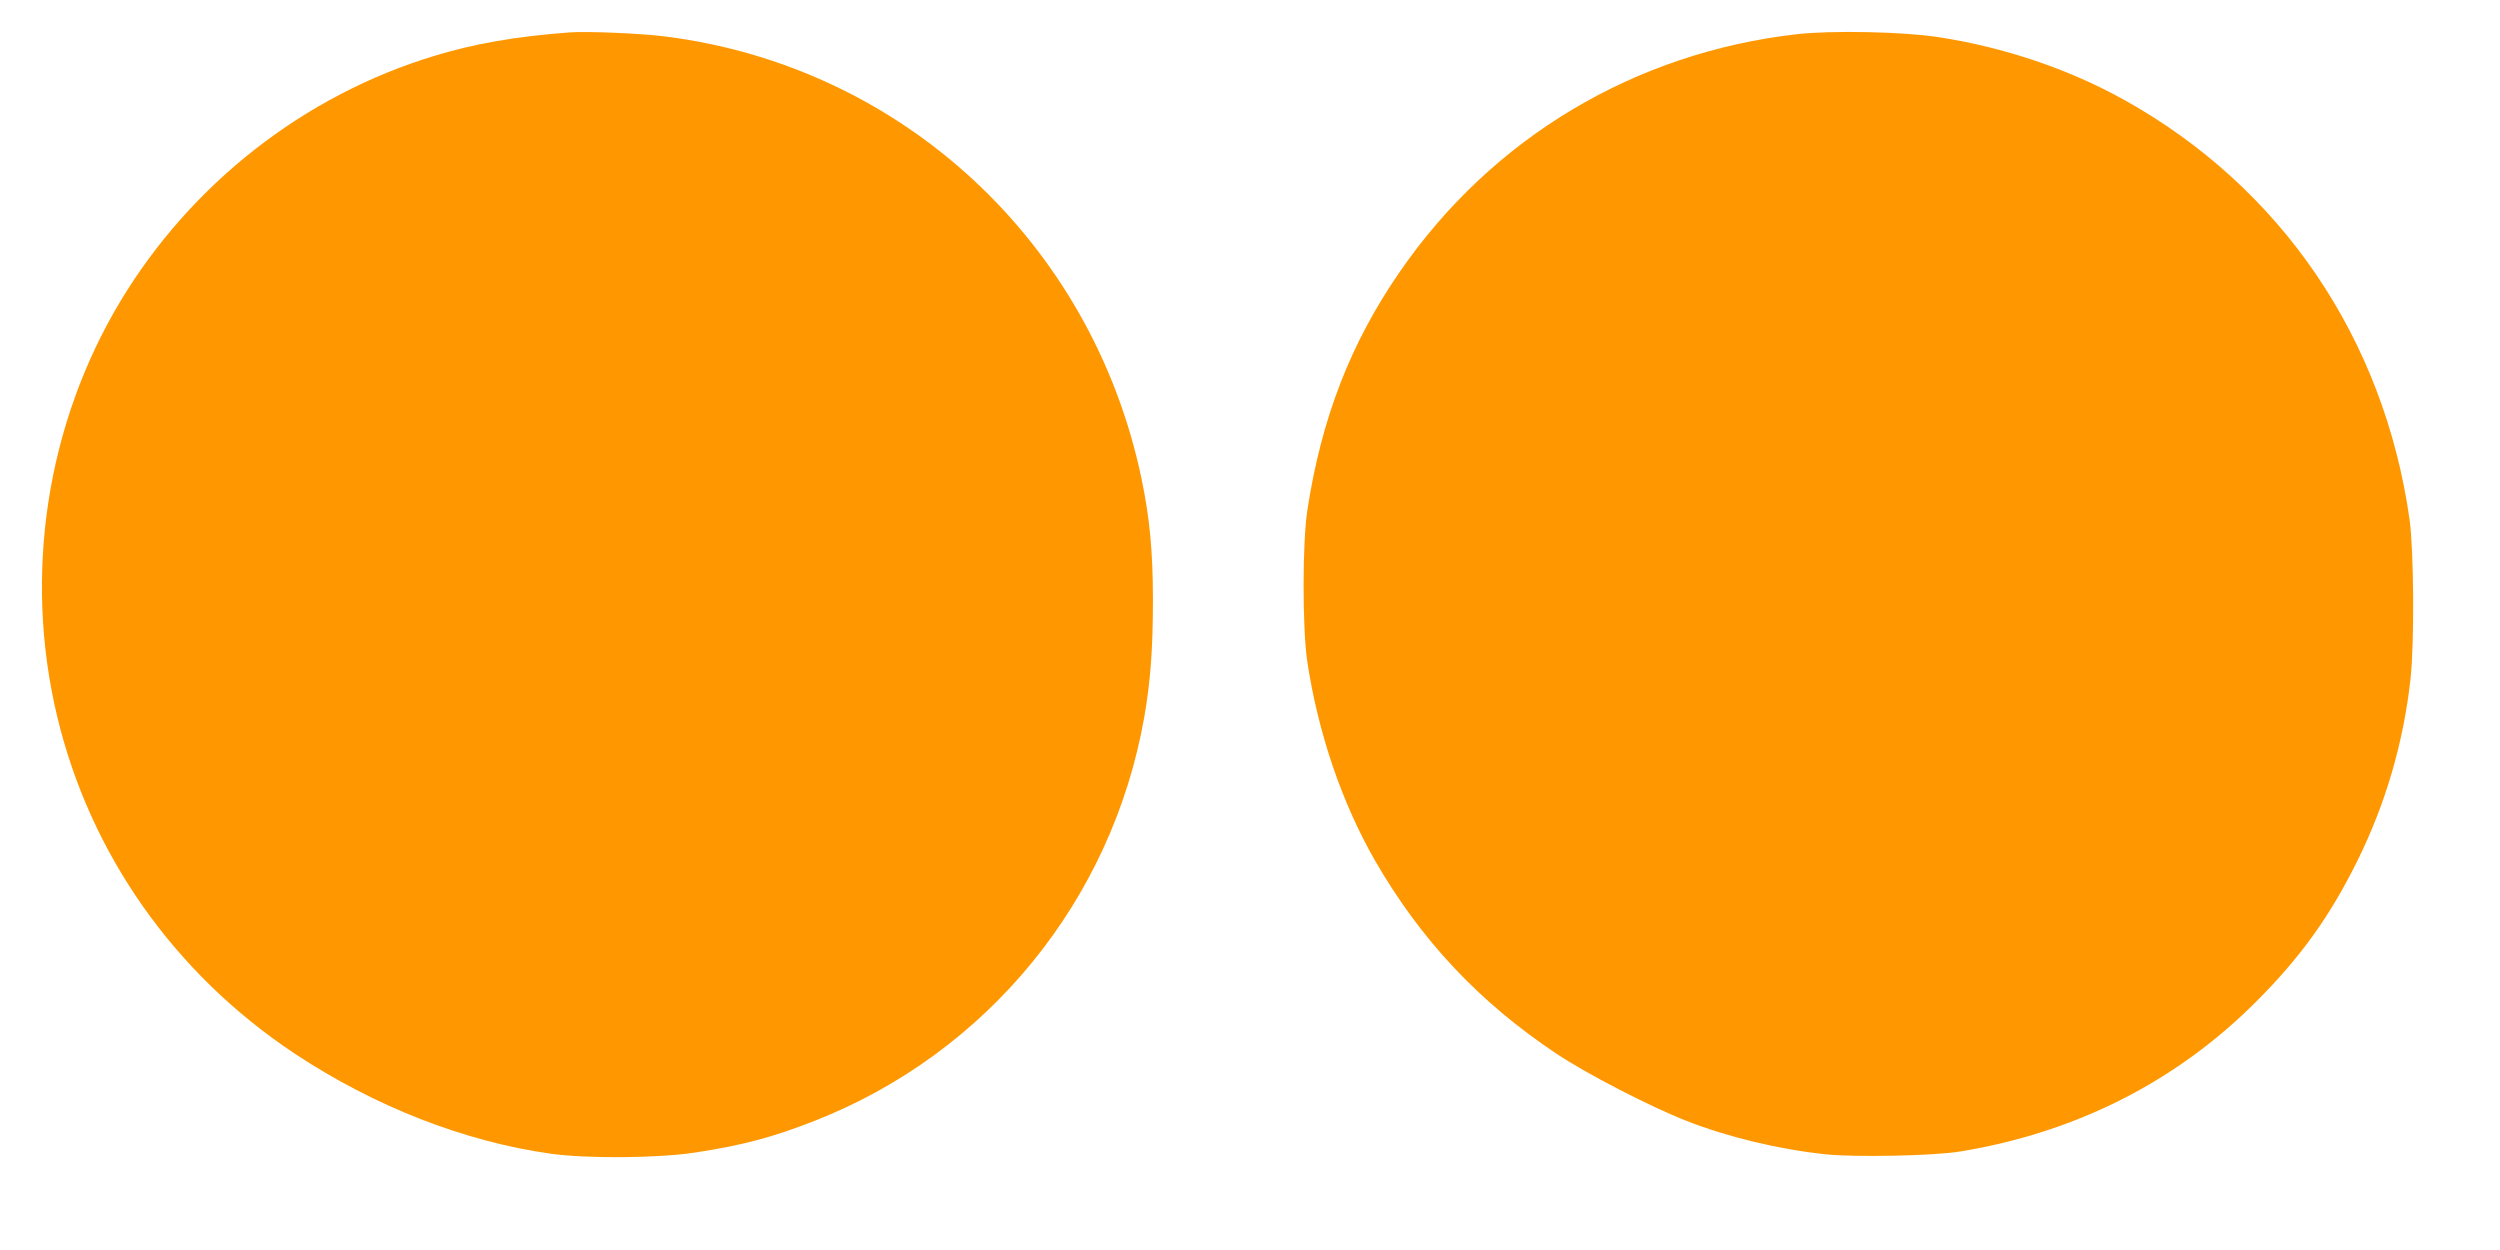
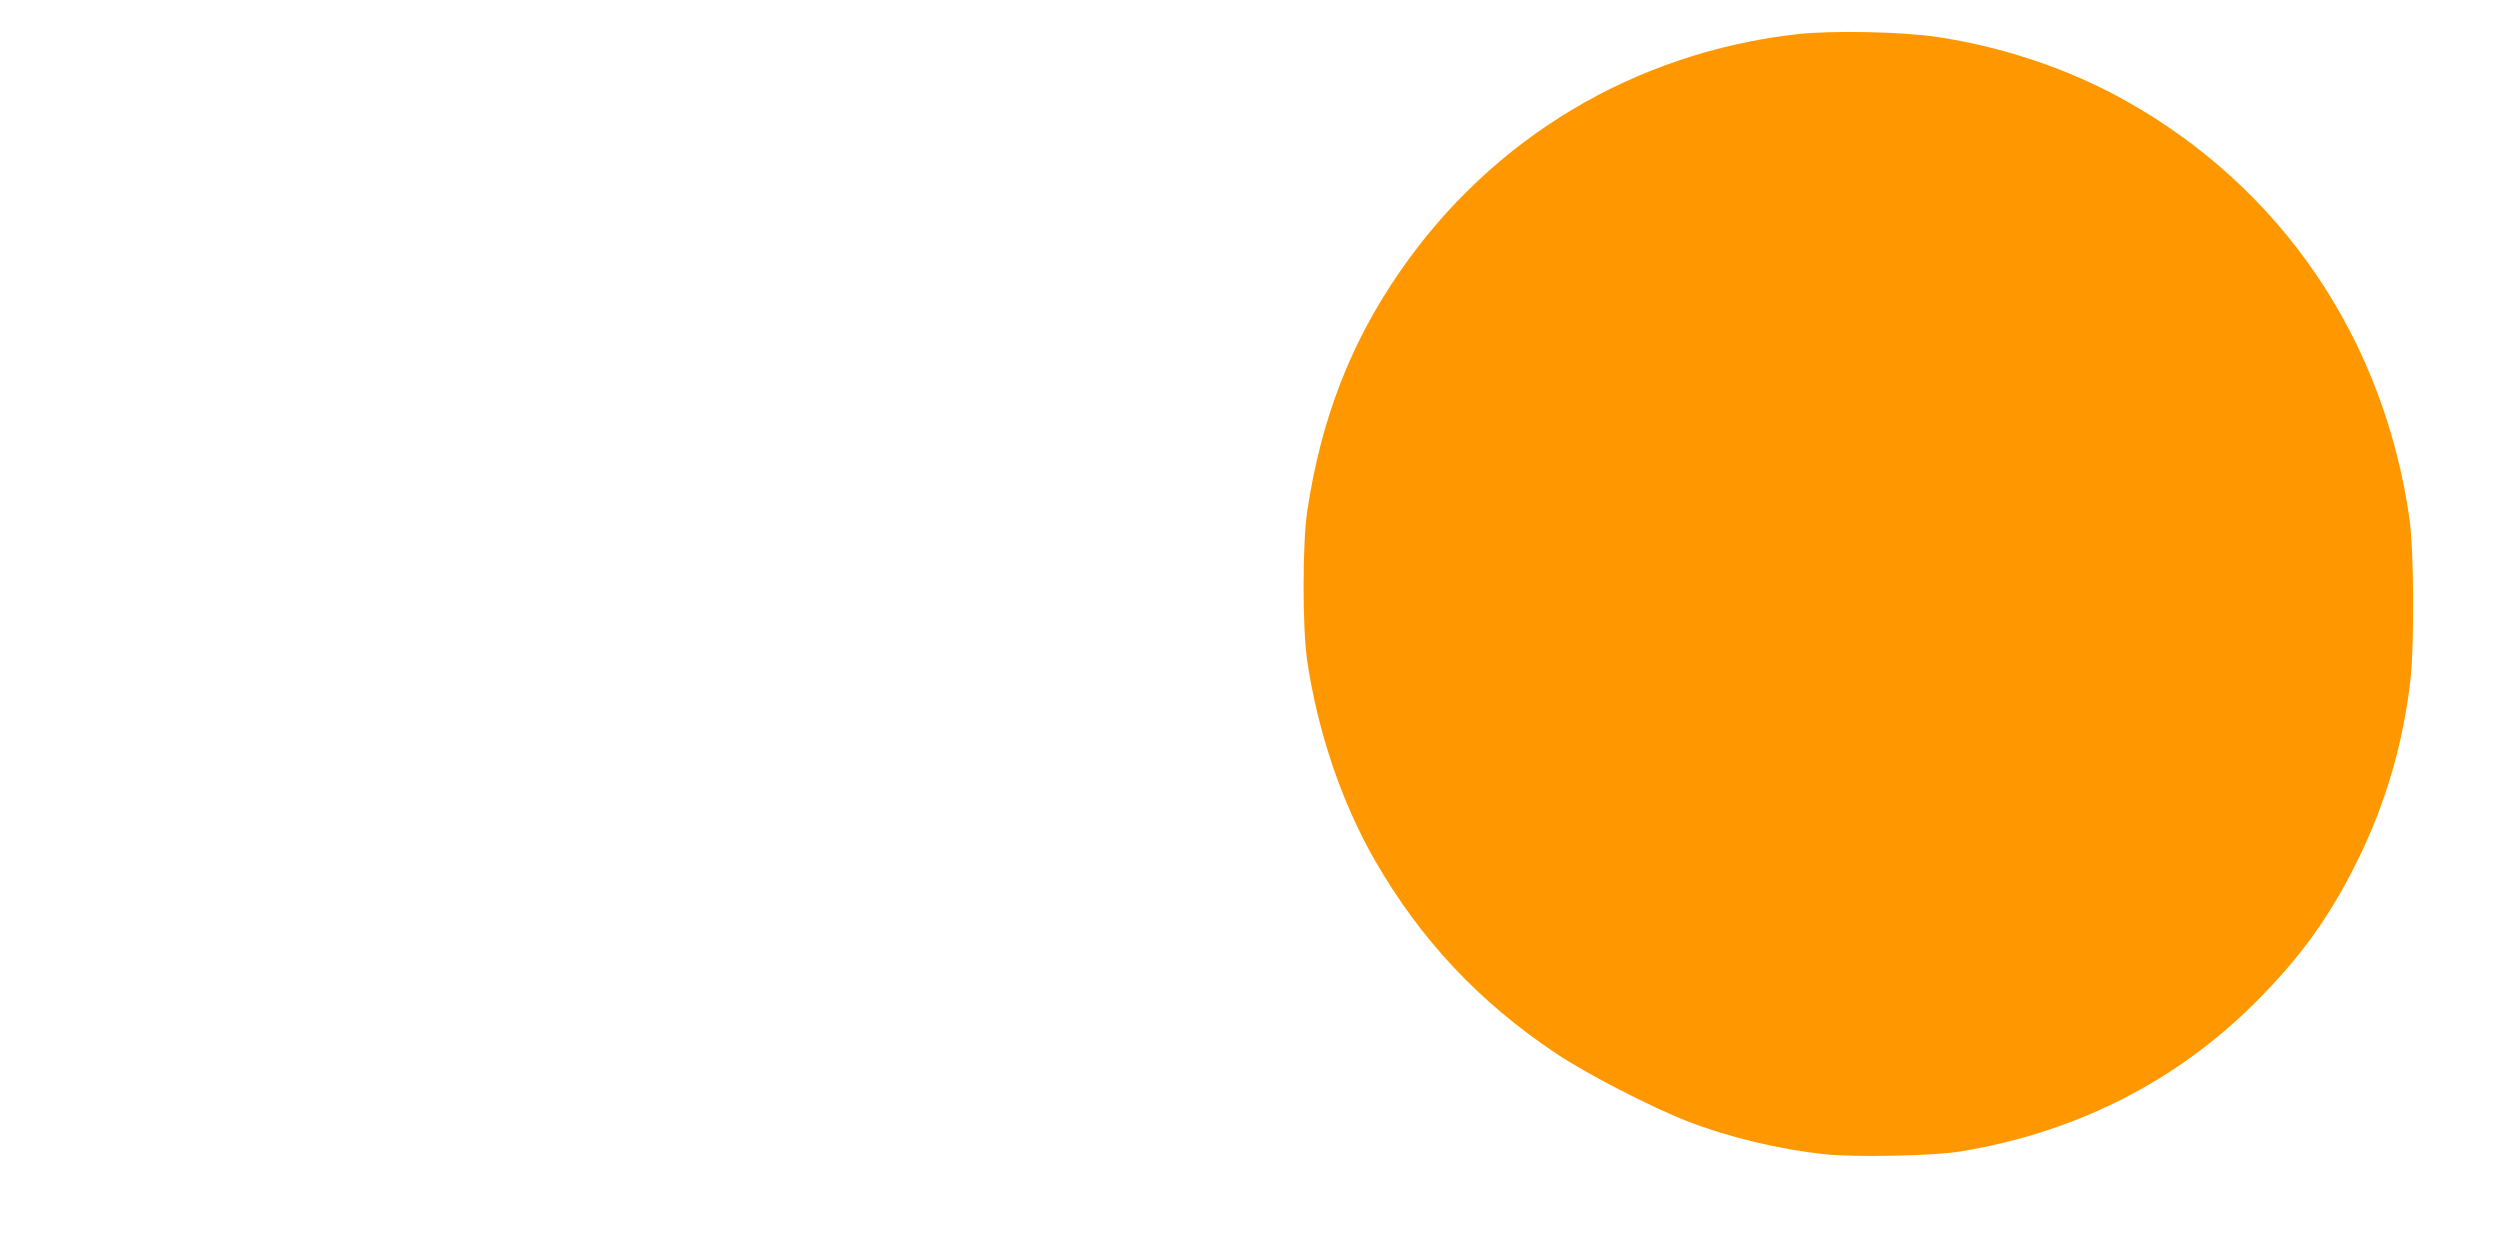
<svg xmlns="http://www.w3.org/2000/svg" version="1.0" width="1280pt" height="640pt" viewBox="0 0 1280 640" preserveAspectRatio="xMidYMid meet">
  <g transform="translate(0,640) scale(0.1,-0.1)" fill="#ff9800" stroke="none">
-     <path d="M2915 6234 c-270 -20 -489 -58 -691 -120 -667 -202 -1246 -655 -1608 -1257 -378 -630 -496 -1401 -324 -2122 168 -706 600 -1320 1216 -1729 409 -271 869 -451 1312 -513 189 -26 549 -23 739 6 243 37 397 78 611 162 887 348 1524 1129 1689 2069 31 179 44 345 44 595 0 251 -16 421 -59 627 -254 1209 -1228 2111 -2444 2262 -120 15 -398 27 -485 20z" />
-     <path d="M9200 6225 c-832 -95 -1560 -531 -2032 -1215 -253 -366 -402 -751 -474 -1220 -26 -164 -26 -605 -1 -775 55 -366 177 -725 347 -1021 234 -406 532 -724 929 -989 154 -103 482 -272 666 -344 212 -83 473 -146 712 -171 148 -16 552 -8 687 14 594 97 1110 358 1521 771 226 227 374 433 516 720 145 294 235 605 271 930 20 183 17 659 -5 815 -131 928 -658 1702 -1462 2149 -284 158 -617 270 -951 321 -183 28 -544 35 -724 15z" />
+     <path d="M9200 6225 c-832 -95 -1560 -531 -2032 -1215 -253 -366 -402 -751 -474 -1220 -26 -164 -26 -605 -1 -775 55 -366 177 -725 347 -1021 234 -406 532 -724 929 -989 154 -103 482 -272 666 -344 212 -83 473 -146 712 -171 148 -16 552 -8 687 14 594 97 1110 358 1521 771 226 227 374 433 516 720 145 294 235 605 271 930 20 183 17 659 -5 815 -131 928 -658 1702 -1462 2149 -284 158 -617 270 -951 321 -183 28 -544 35 -724 15" />
  </g>
</svg>